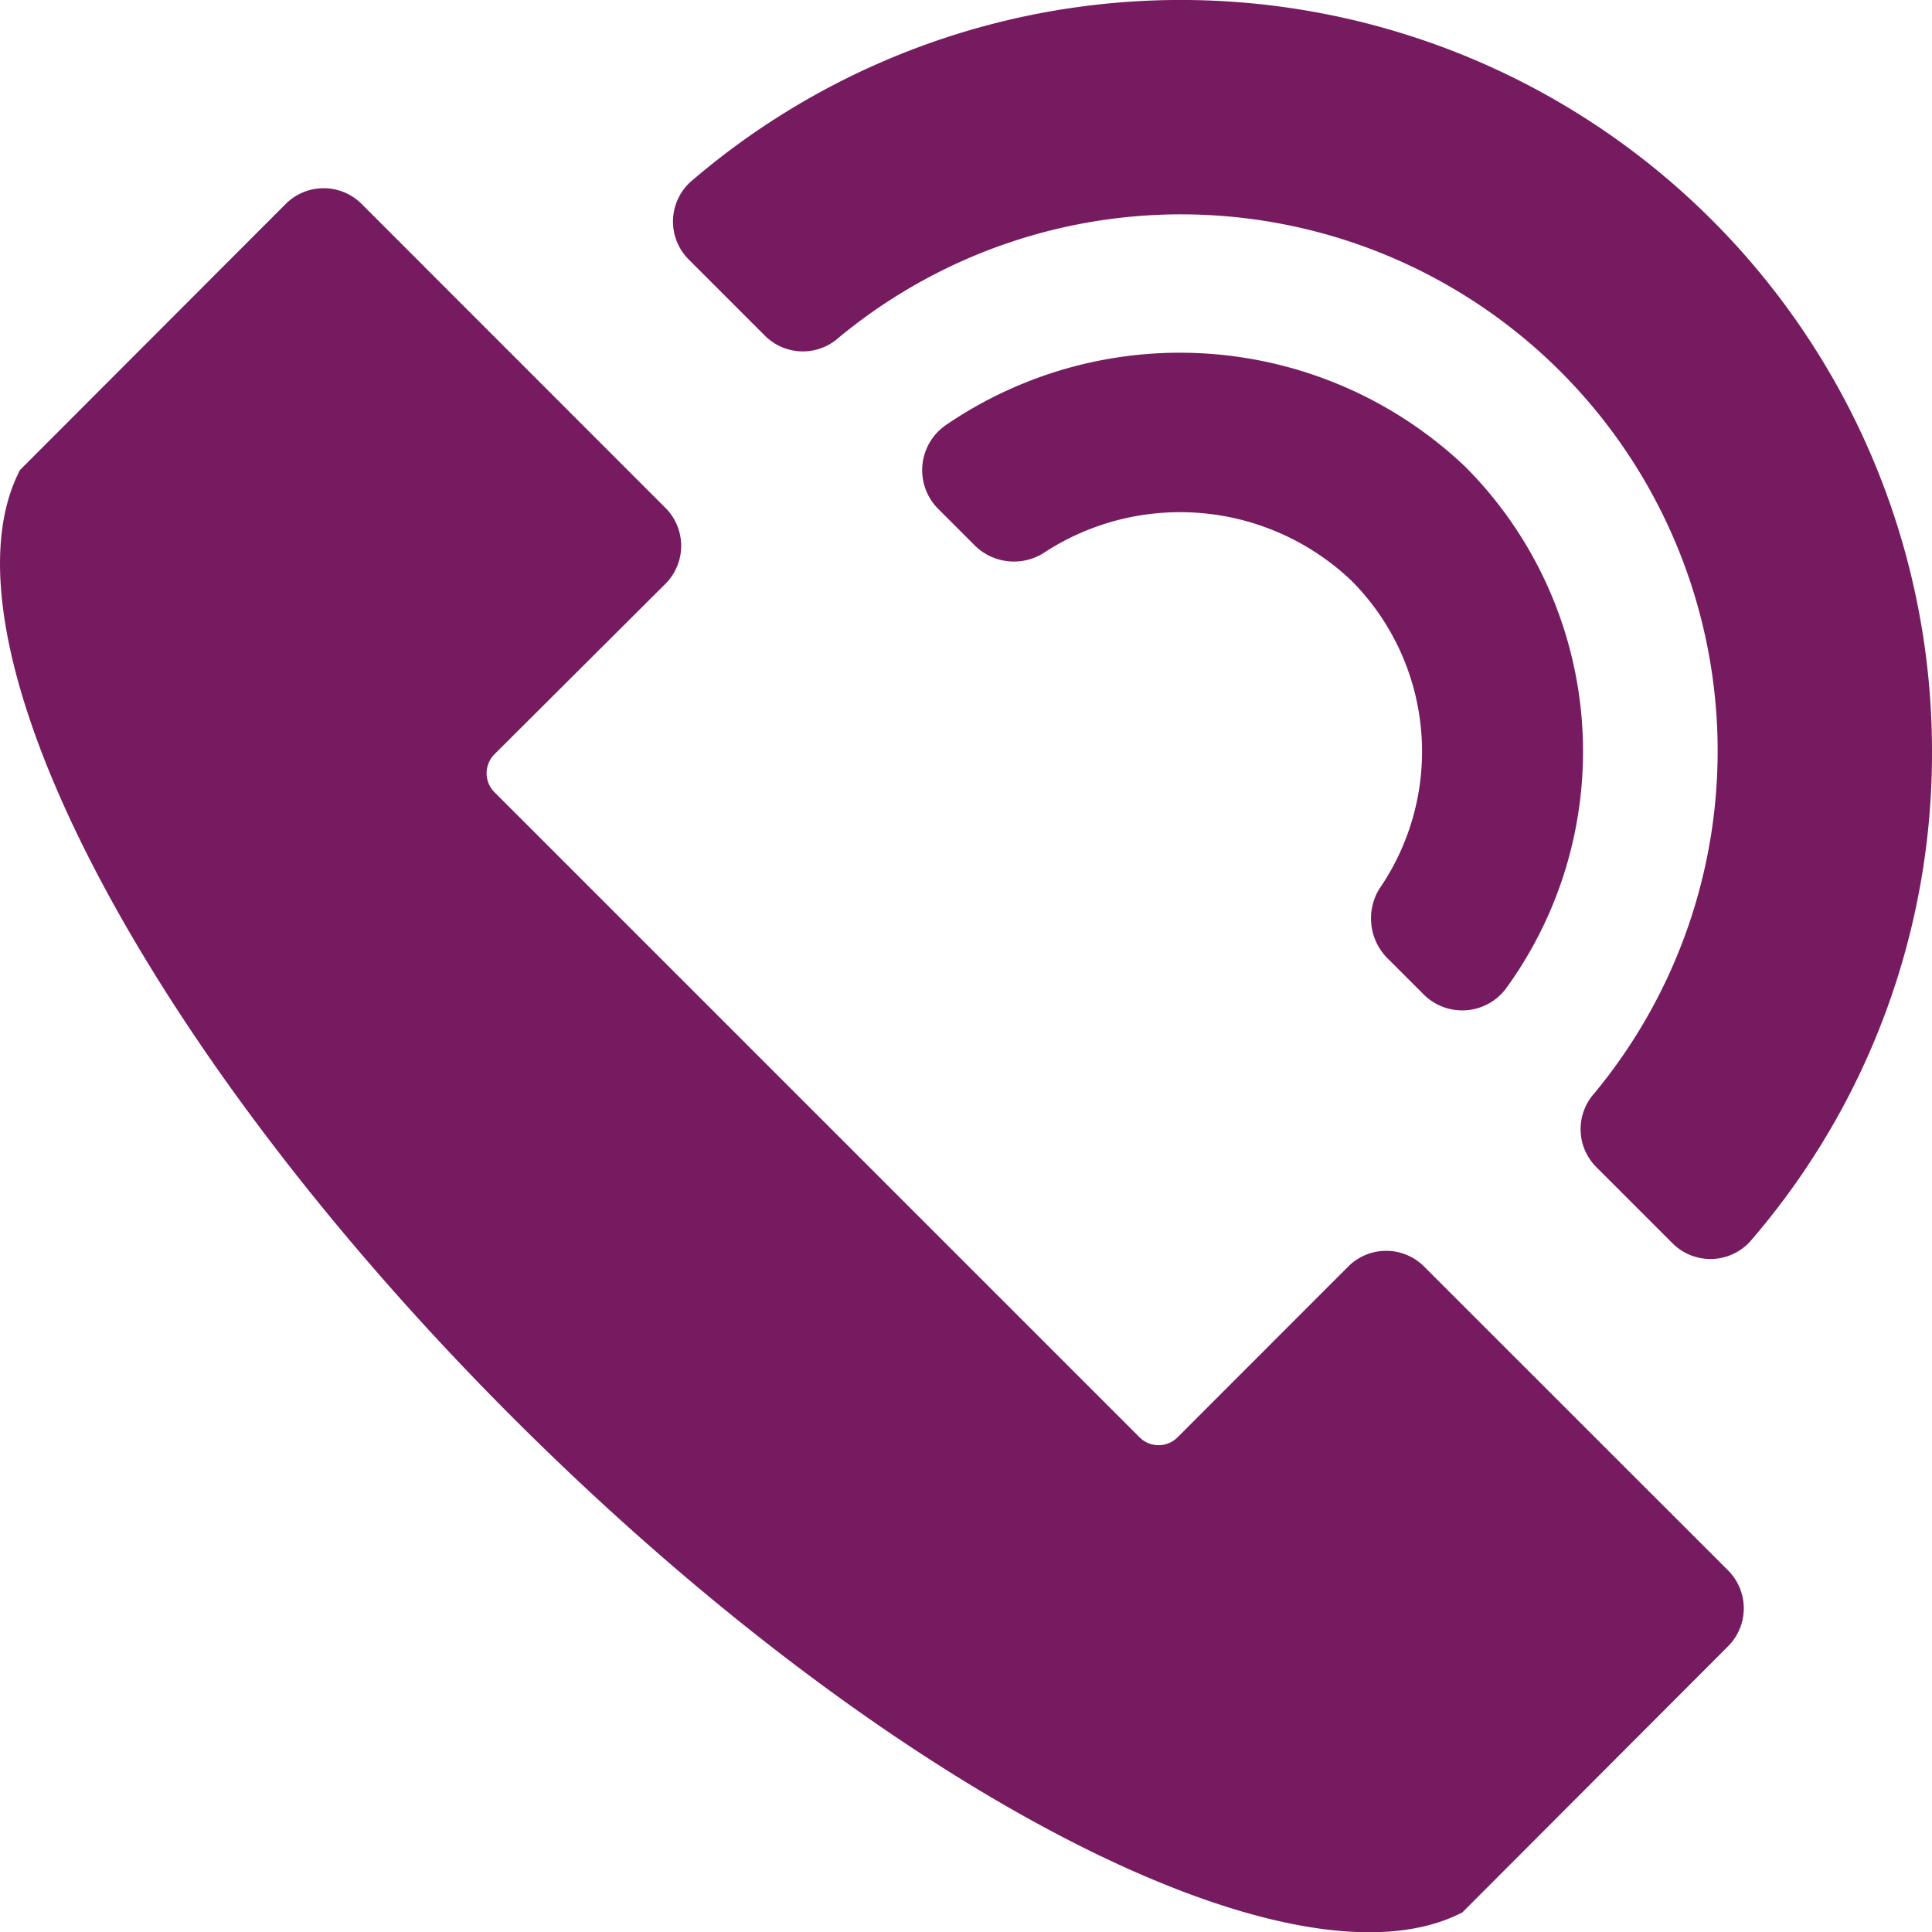
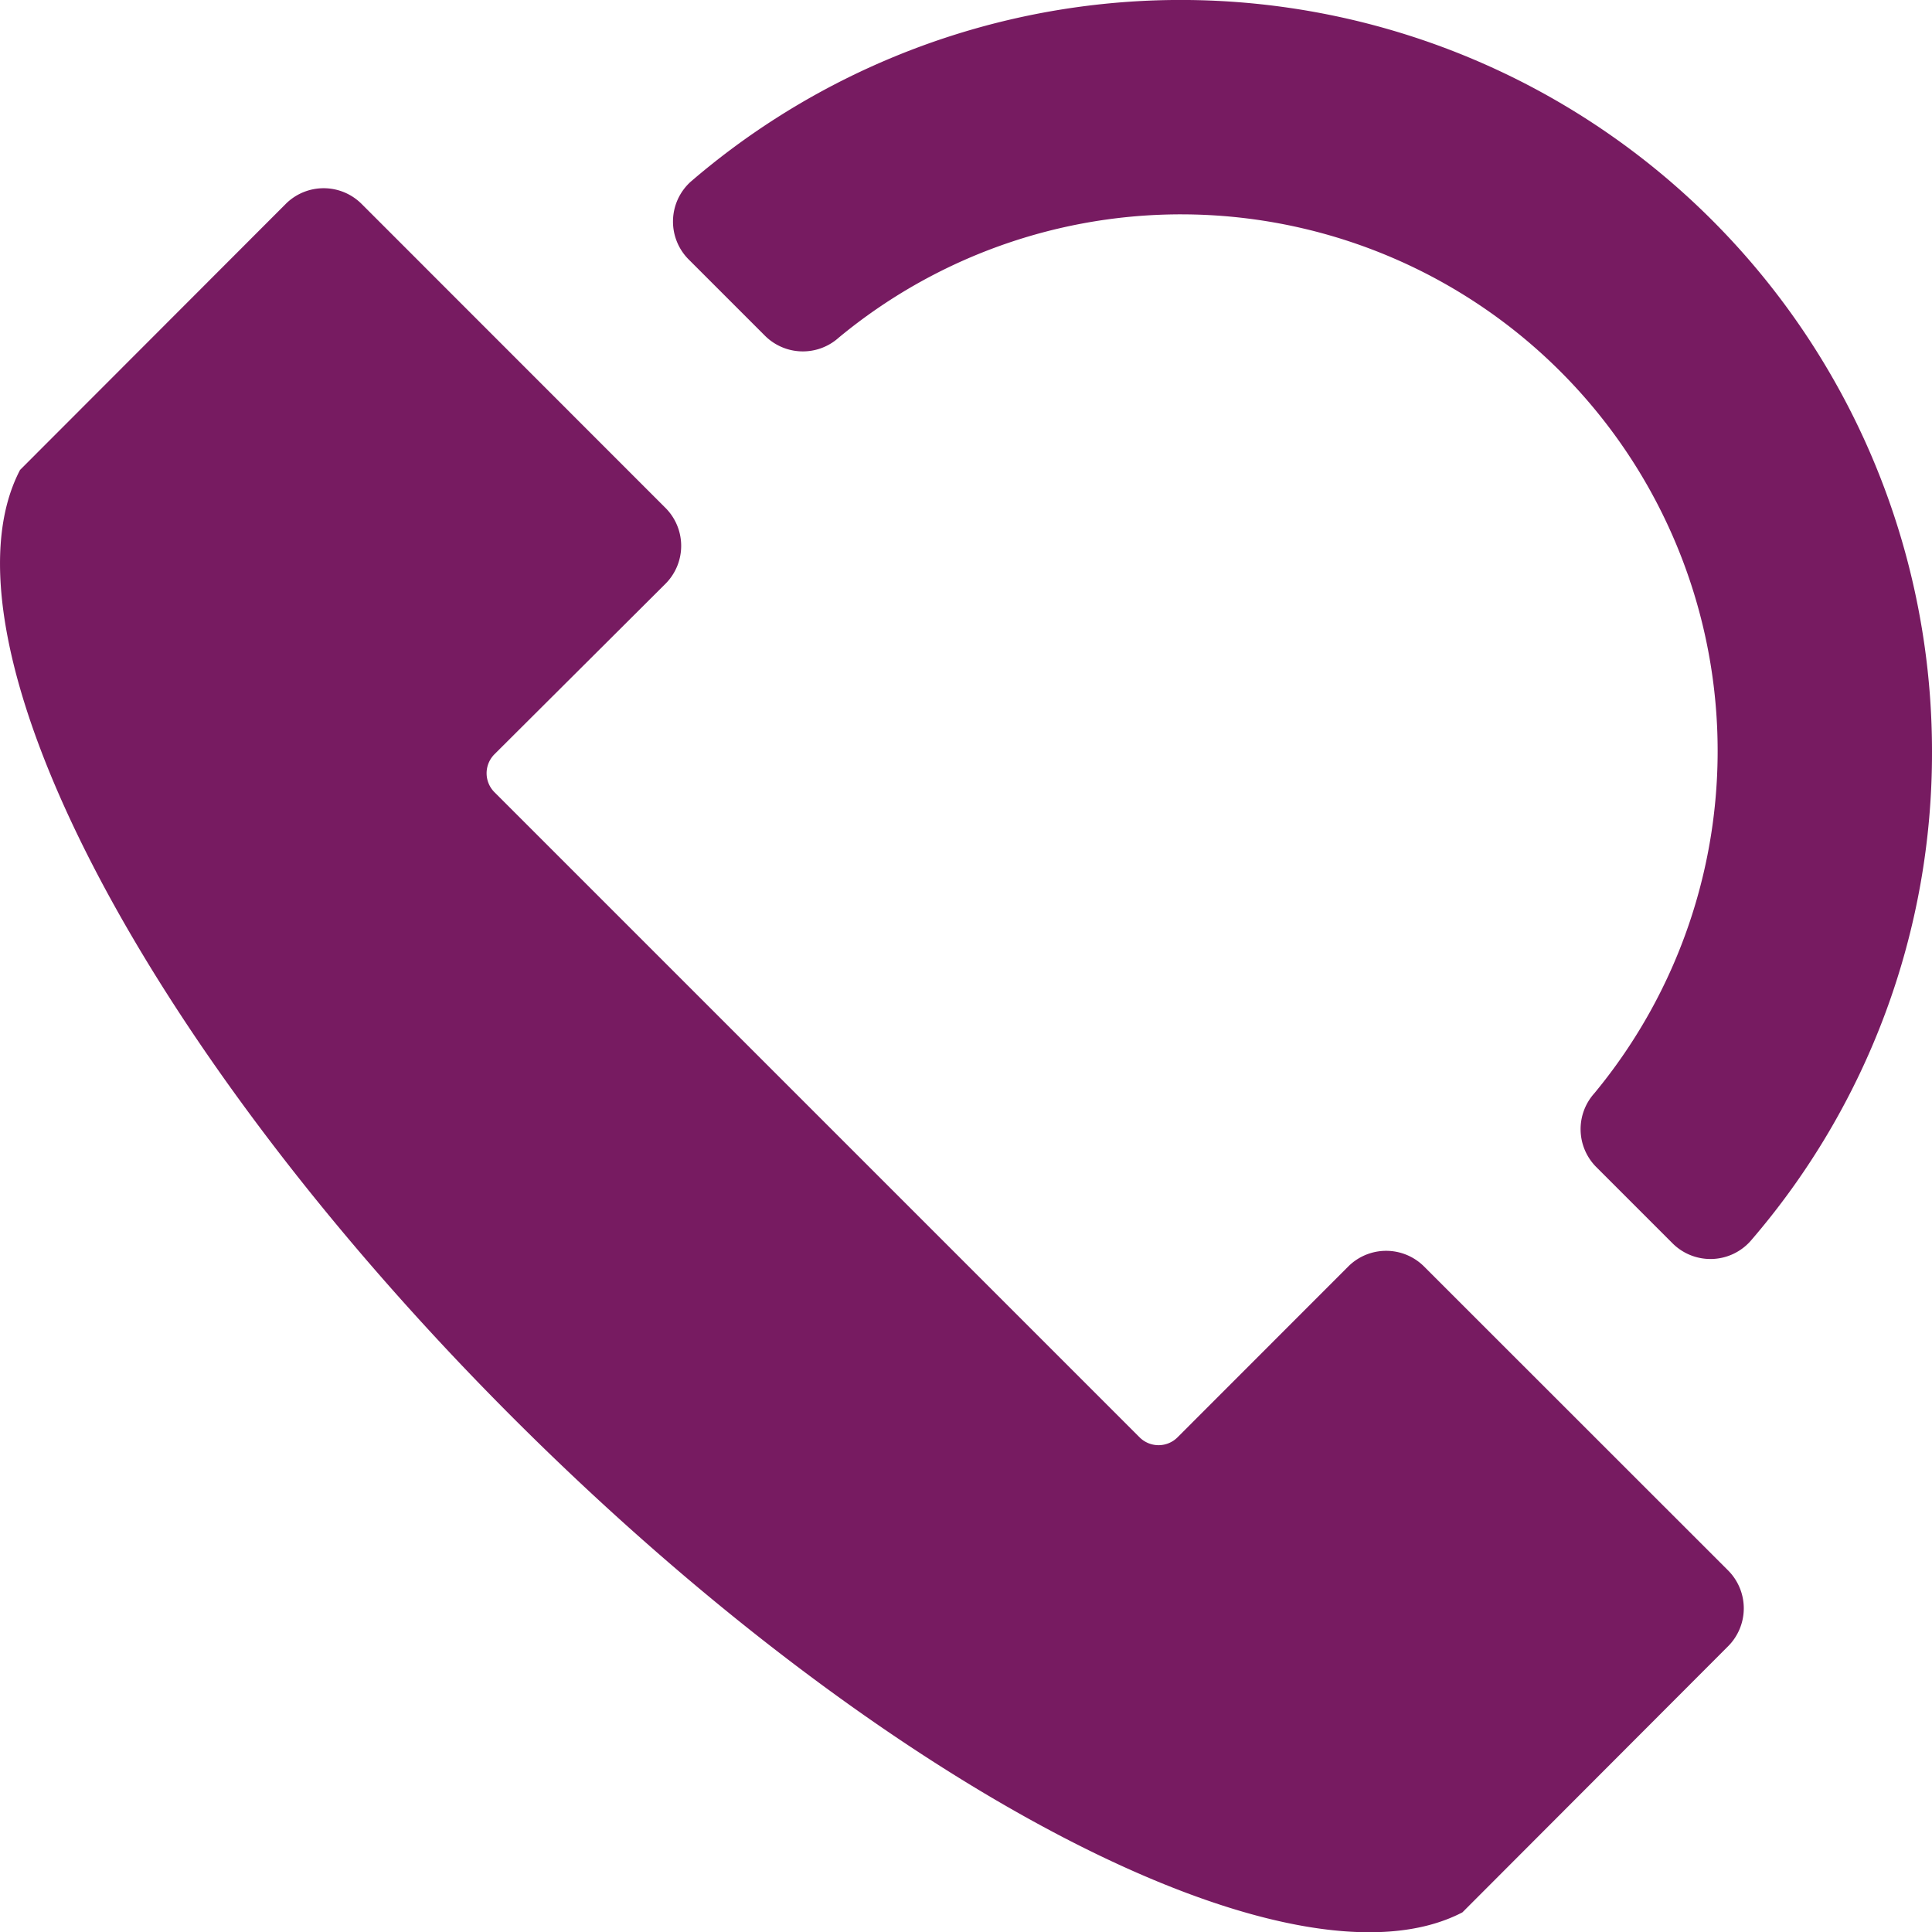
<svg xmlns="http://www.w3.org/2000/svg" width="18" height="18" viewBox="0 0 18 18">
  <defs>
    <style>.a{fill:#771b61;}</style>
  </defs>
  <g transform="translate(0)">
-     <path class="a" d="M13.268,9.269l-.328-.328a.527.527,0,0,1-.089-.66,2.255,2.255,0,0,0-.26-2.871,2.316,2.316,0,0,0-2.877-.252.52.52,0,0,1-.647-.091l-.33-.33a.51.51,0,0,1,.079-.779,3.86,3.86,0,0,1,4.836.391,3.756,3.756,0,0,1,.391,4.844.509.509,0,0,1-.775.076" />
    <path class="a" d="M15.578,11.579l-.708-.708a.5.5,0,0,1-.016-.685,5,5,0,0,0-7.04-7.04.5.5,0,0,1-.685-.016l-.708-.708a.5.5,0,0,1,.014-.729A7,7,0,0,1,18,7a6.95,6.95,0,0,1-1.693,4.565.5.5,0,0,1-.729.014" />
    <path class="a" d="M16.1,14.631,13.268,11.8a.5.5,0,0,0-.707,0l-1.59,1.591a.25.25,0,0,1-.354,0l-6.01-6.01a.25.25,0,0,1,0-.354L6.2,5.439a.5.5,0,0,0,0-.707L3.369,1.9a.5.5,0,0,0-.707,0L.187,4.378c-.819,1.567,1.116,5.358,4.6,8.839s7.271,5.415,8.838,4.6L16.1,15.338a.5.5,0,0,0,0-.707" />
  </g>
</svg>